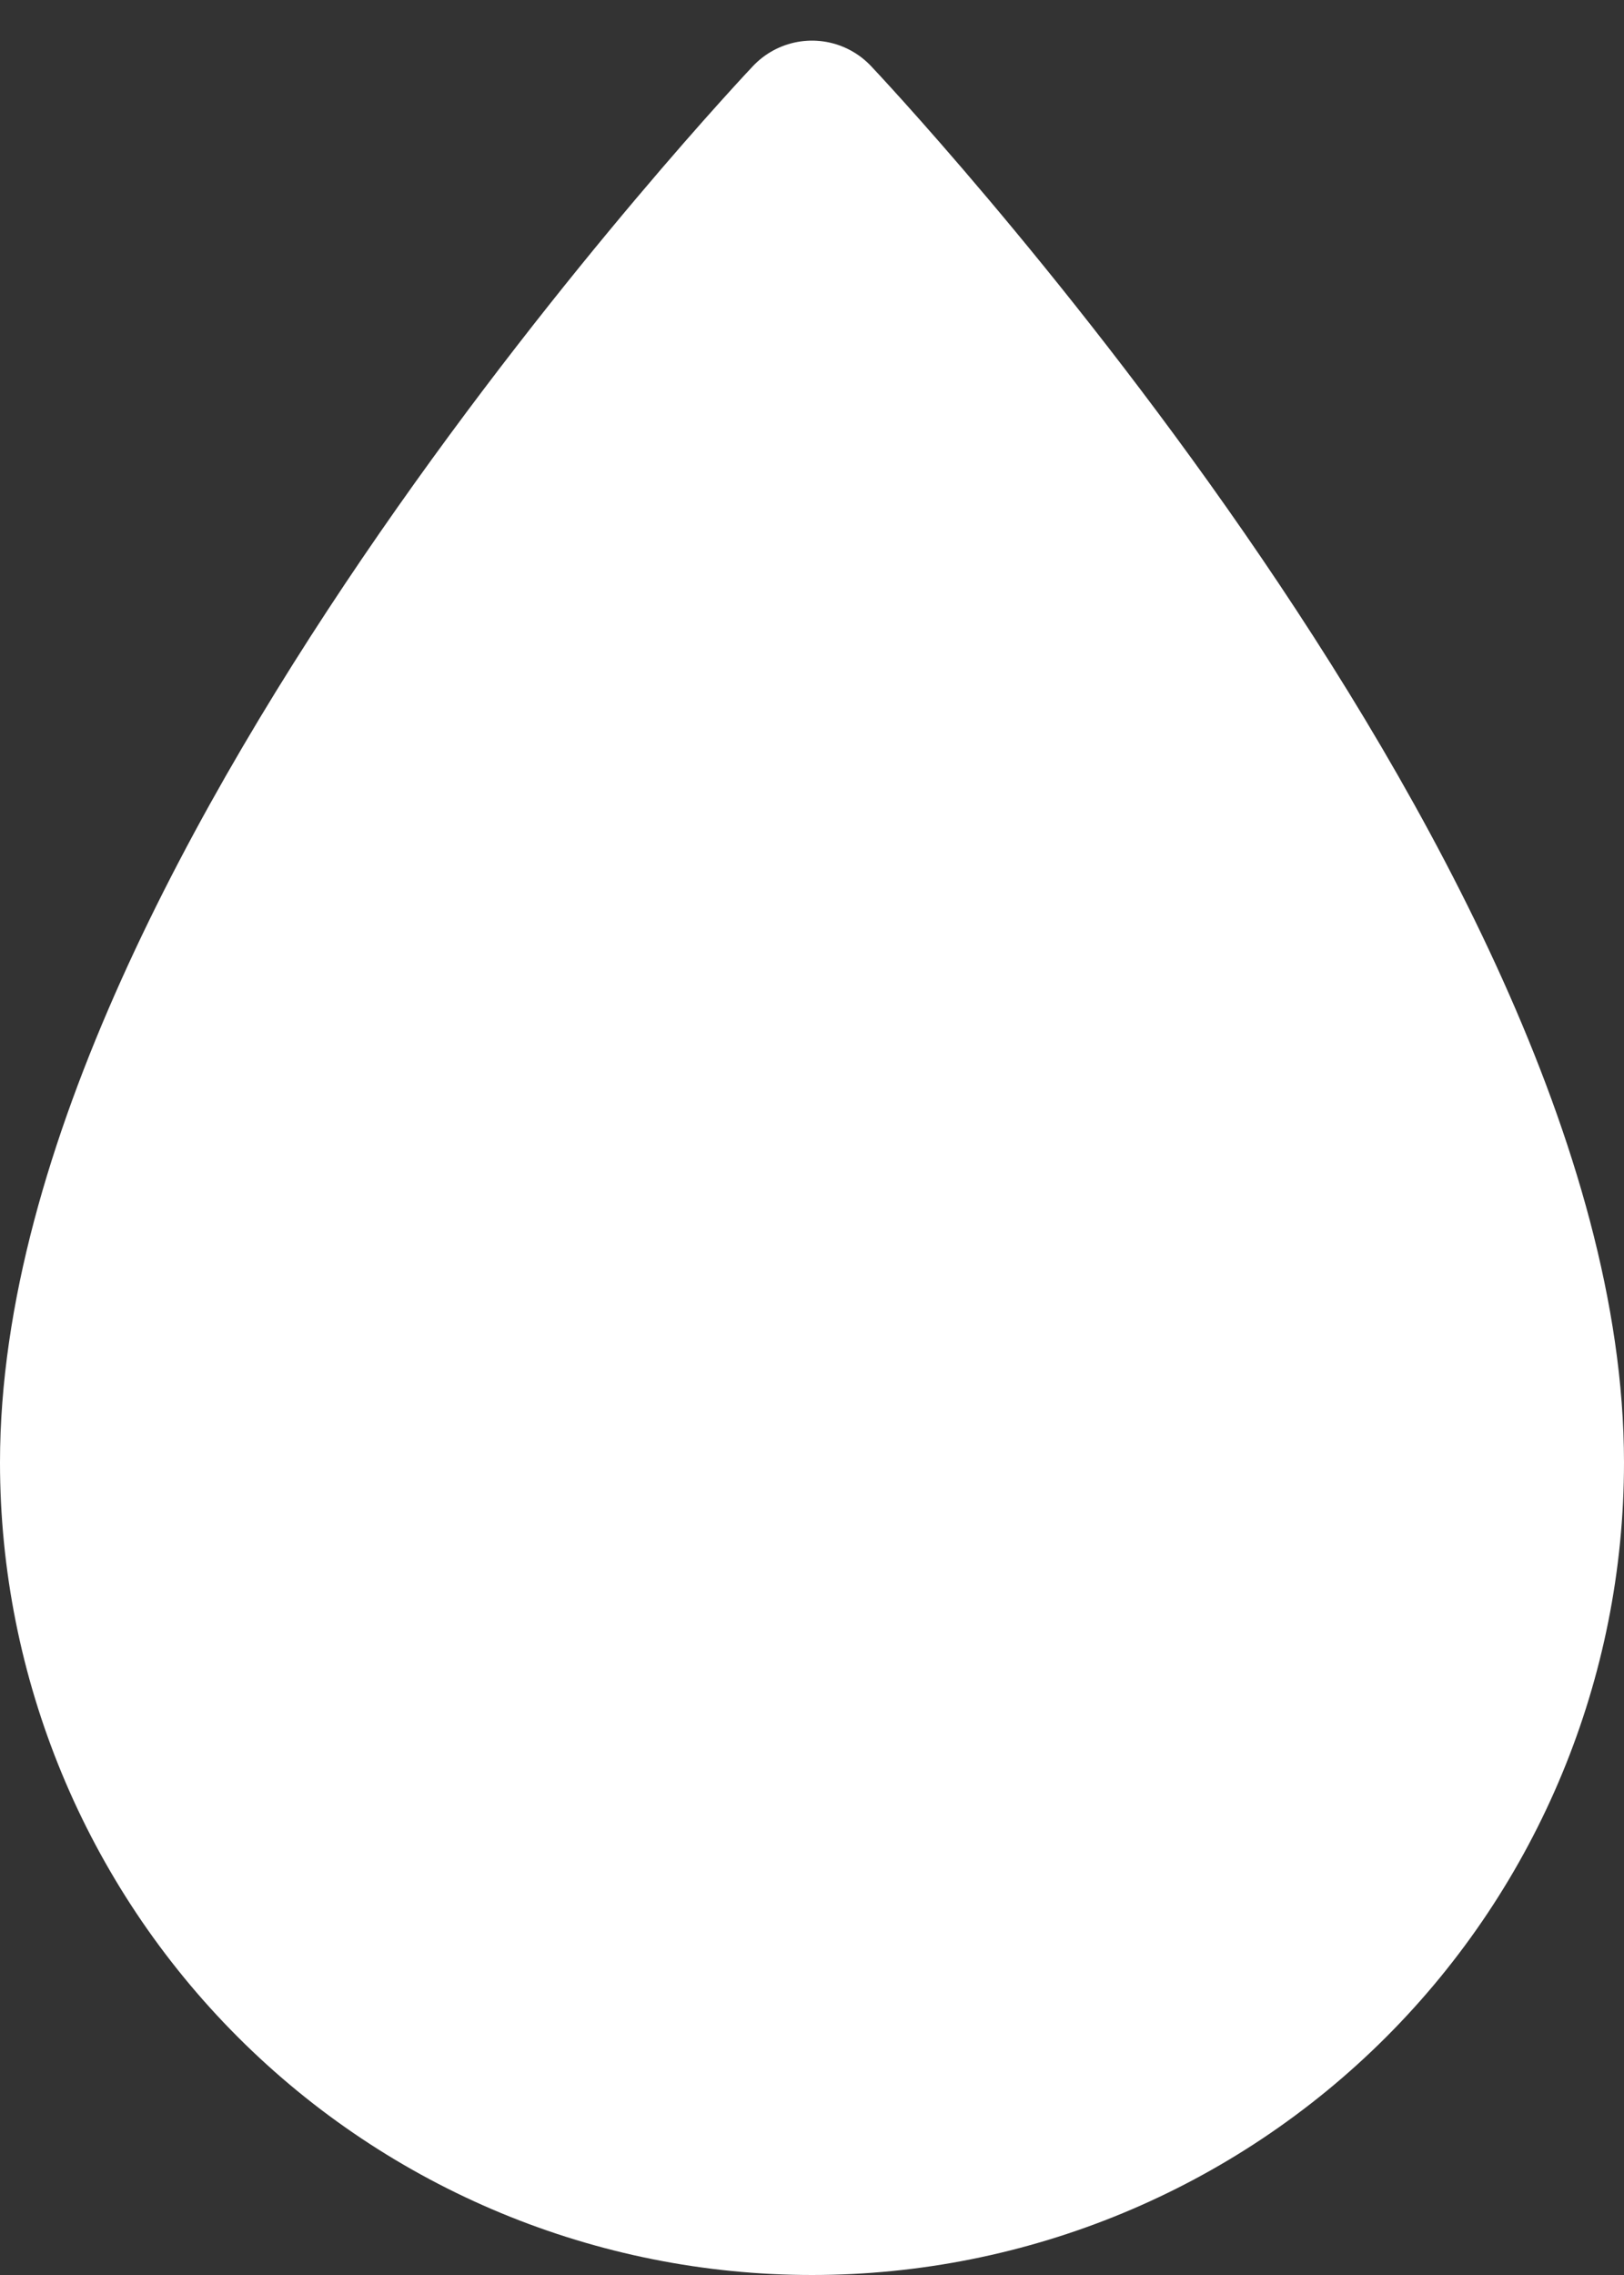
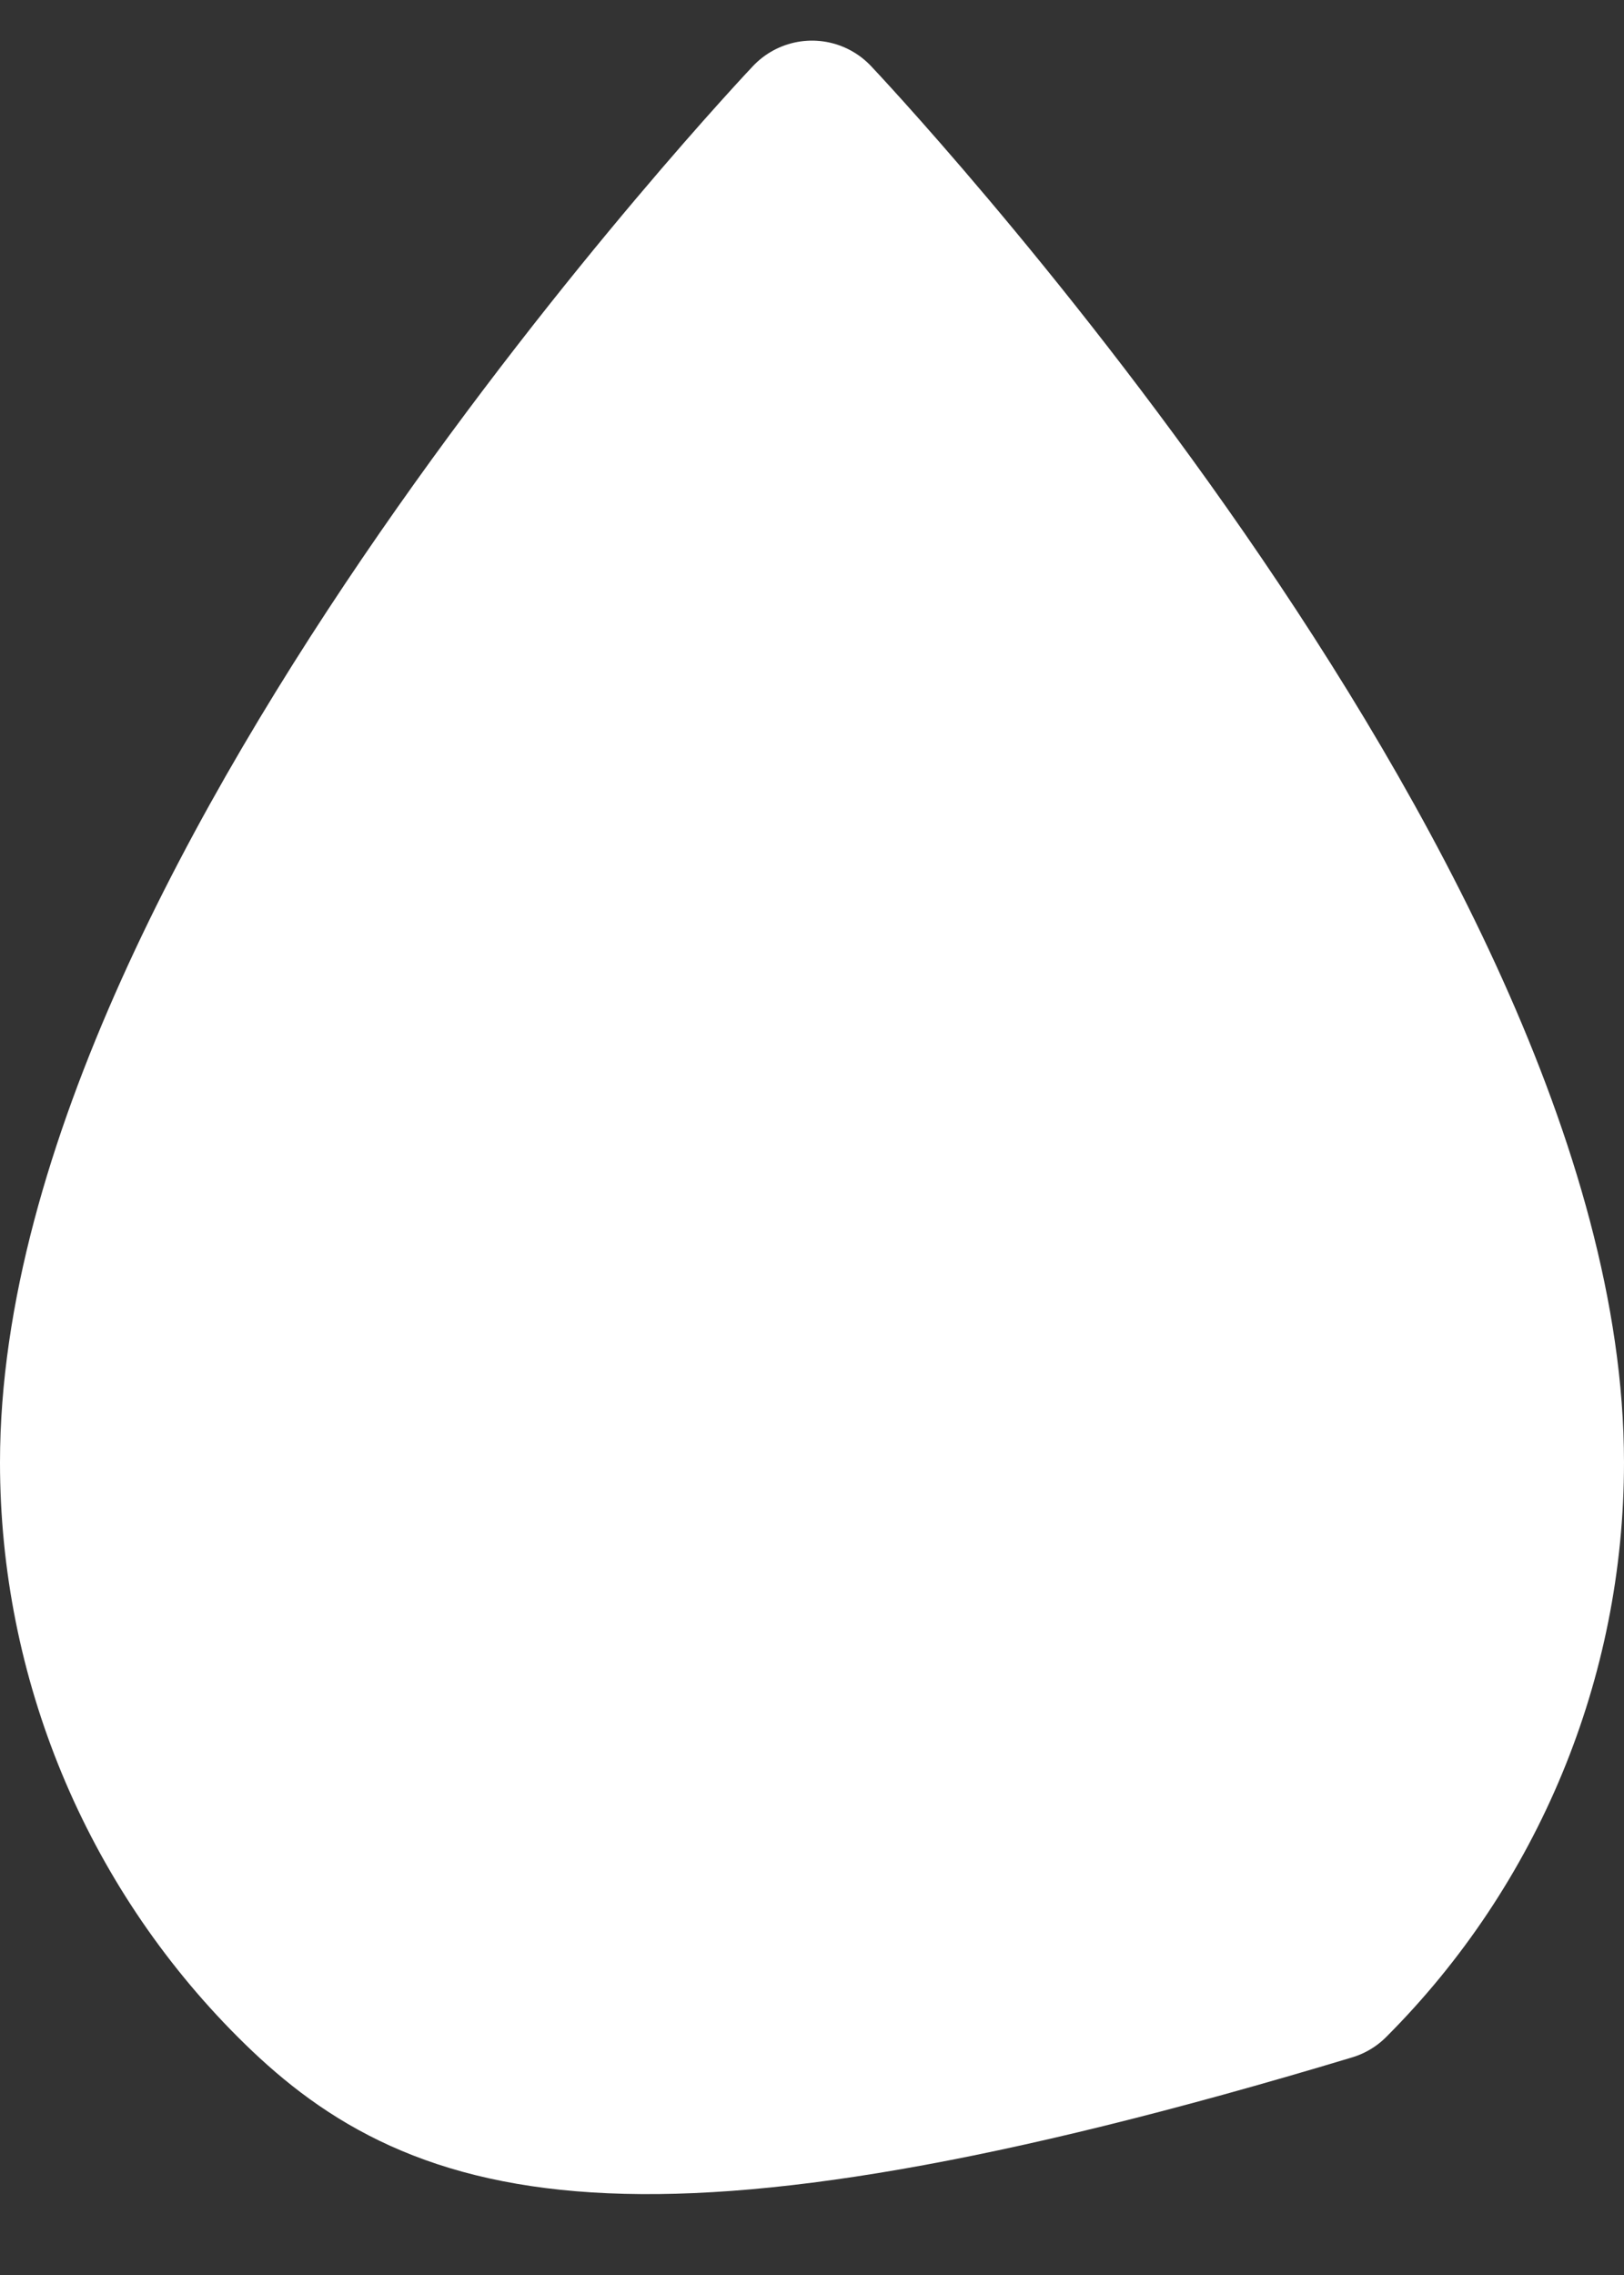
<svg xmlns="http://www.w3.org/2000/svg" width="20" height="28" viewBox="0 0 20 28" fill="none">
  <rect x="0" y="0" width="20" height="28" fill="#333333" stroke="none" />
-   <path d="M1 18C1 11 10 1.5 10 1.5C10 1.5 19 11 19 18C19 20.387 18.052 22.676 16.364 24.364C14.676 26.052 12.387 27 10 27C7.613 27 5.324 26.052 3.636 24.364C1.948 22.676 1 20.387 1 18Z" fill="white" stroke="white" stroke-width="2" stroke-linecap="round" stroke-linejoin="round" />
+   <path d="M1 18C1 11 10 1.5 10 1.5C10 1.5 19 11 19 18C19 20.387 18.052 22.676 16.364 24.364C7.613 27 5.324 26.052 3.636 24.364C1.948 22.676 1 20.387 1 18Z" fill="white" stroke="white" stroke-width="2" stroke-linecap="round" stroke-linejoin="round" />
</svg>